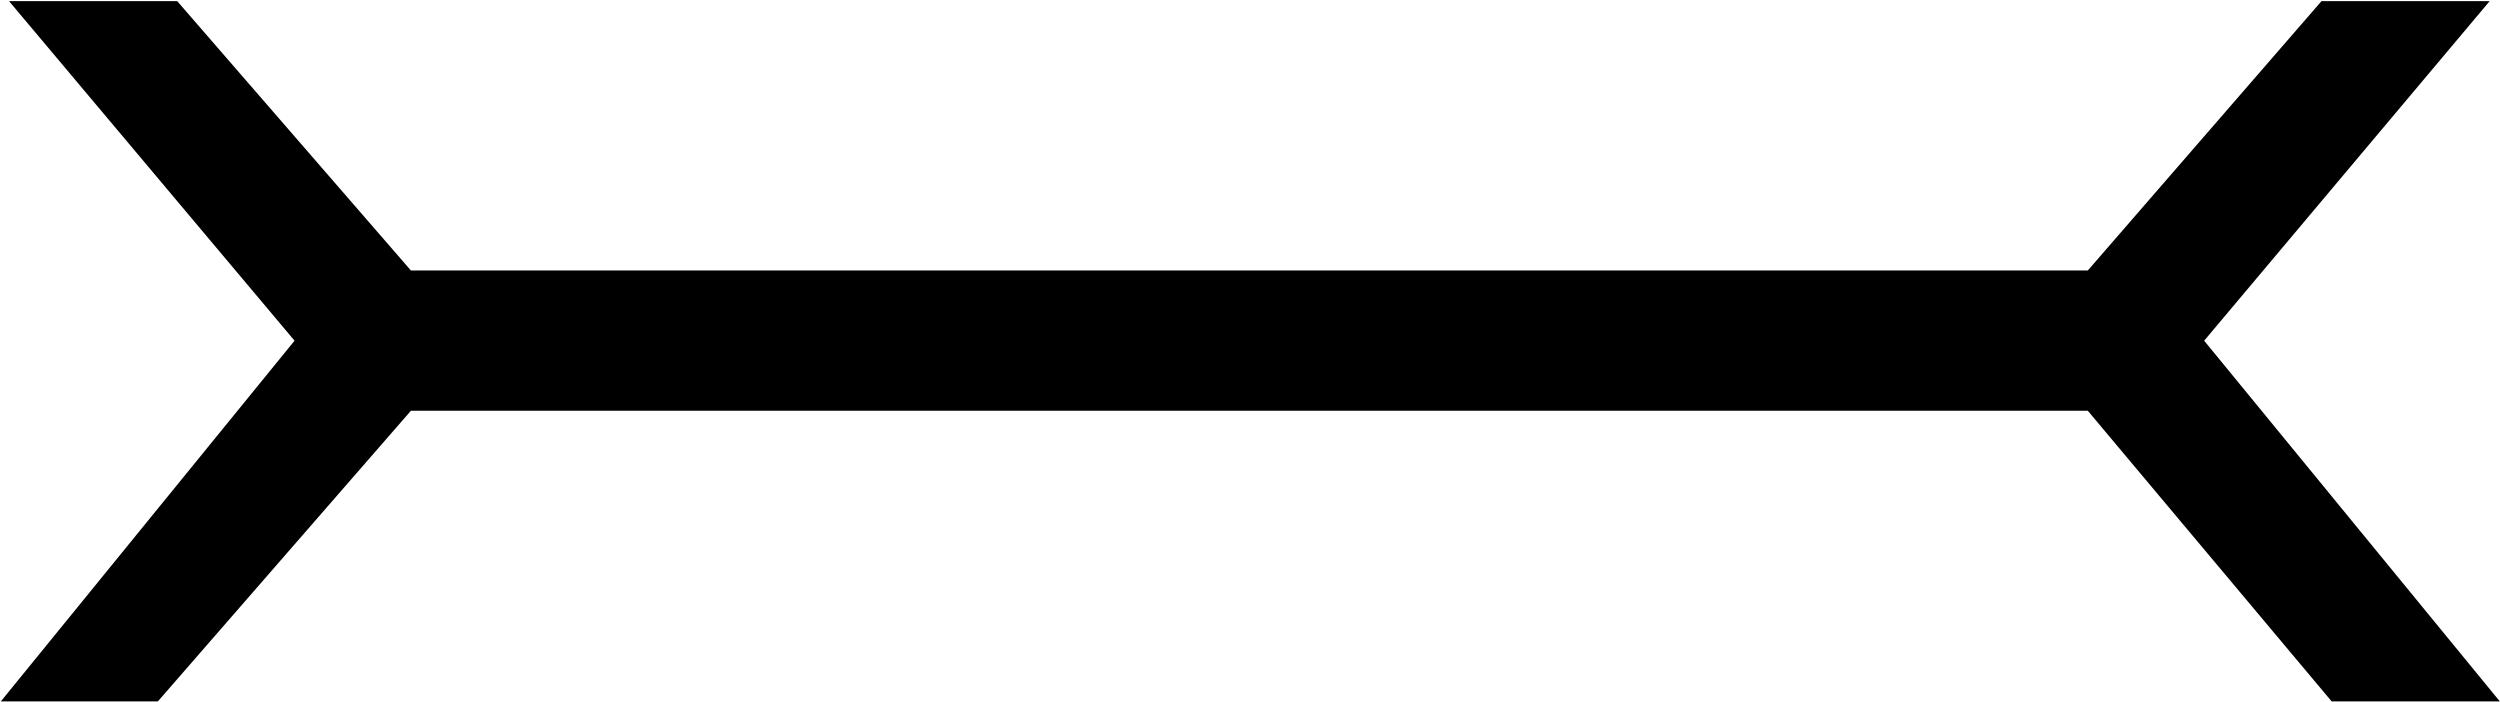
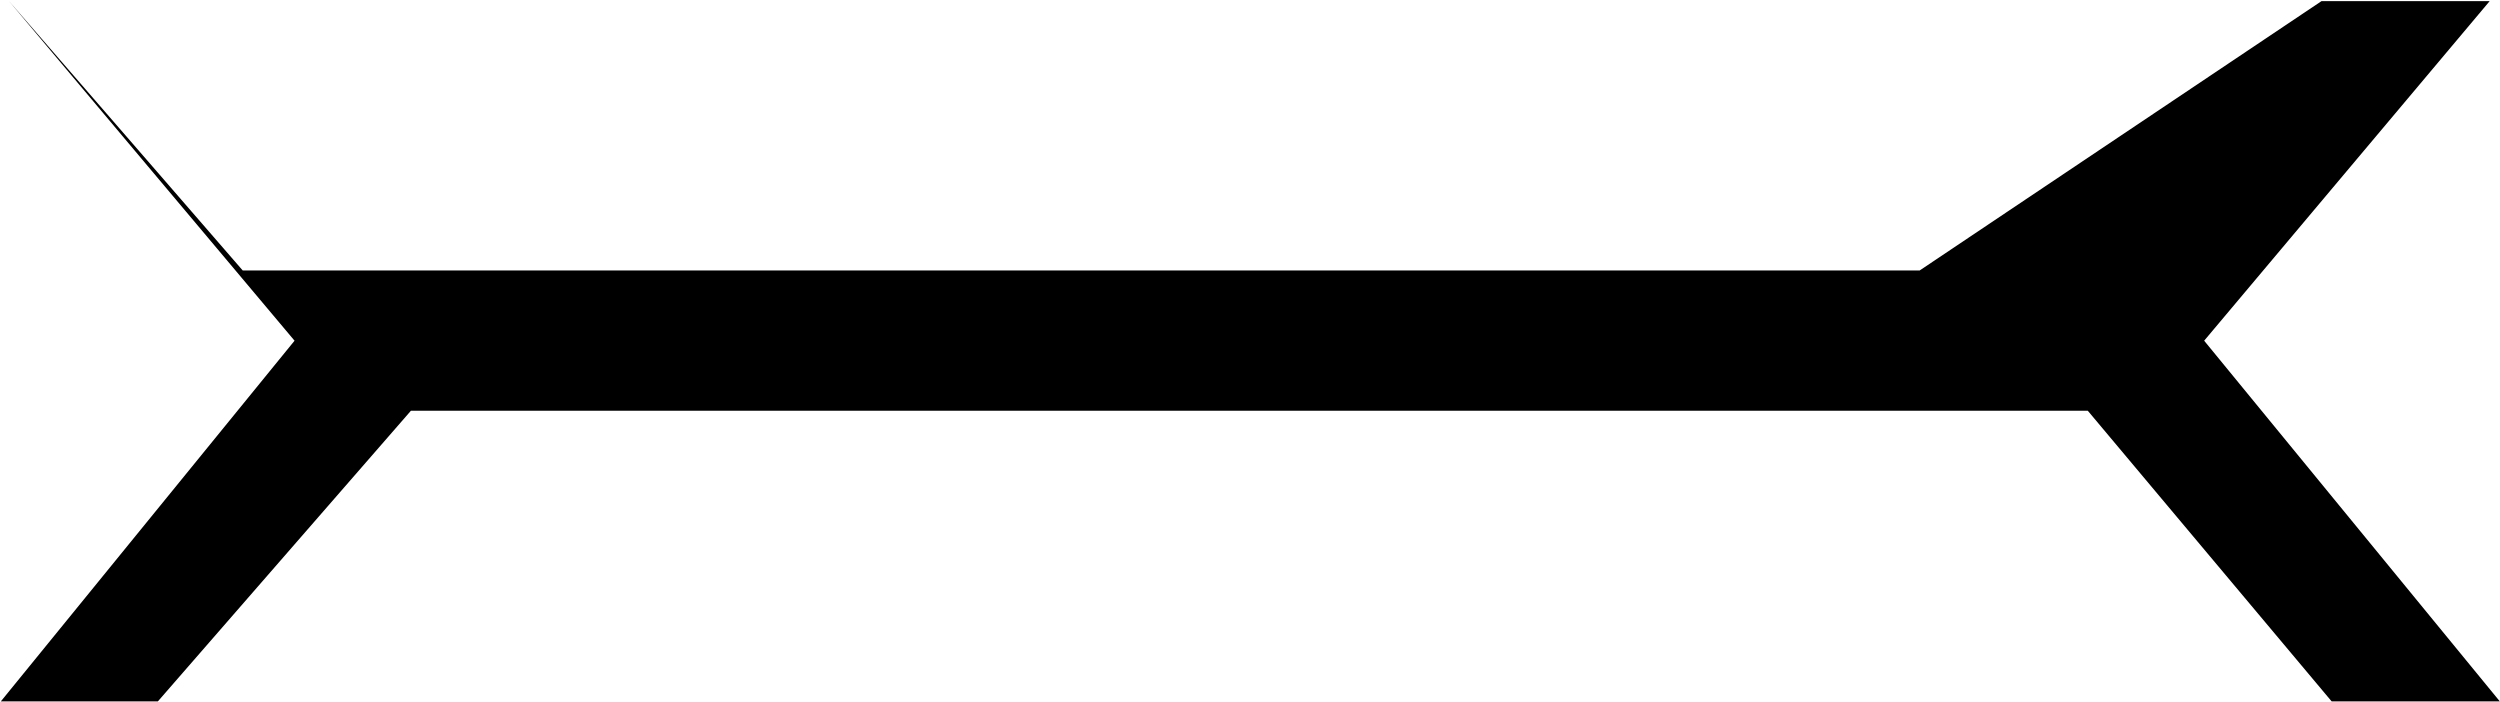
<svg xmlns="http://www.w3.org/2000/svg" version="1.2" viewBox="0 0 1549 435" width="1549" height="435">
  <title>nanobiotix_logo-svg</title>
  <style>
		.s0 { fill: #000000 } 
	</style>
  <g id="Layer">
    <g id="Layer">
      <g id="Layer">
-         <path id="Layer" class="s0" d="m1438.4 0.7h104.2l-176.9 210.4 183.2 223.5h-104.2l-151.1-180.1h-1039l-156.8 180.1h-97.3l182-223.5-176.9-210.4h104.2l144.8 166.9h1039z" />
+         <path id="Layer" class="s0" d="m1438.4 0.7h104.2l-176.9 210.4 183.2 223.5h-104.2l-151.1-180.1h-1039l-156.8 180.1h-97.3l182-223.5-176.9-210.4l144.8 166.9h1039z" />
      </g>
    </g>
  </g>
</svg>